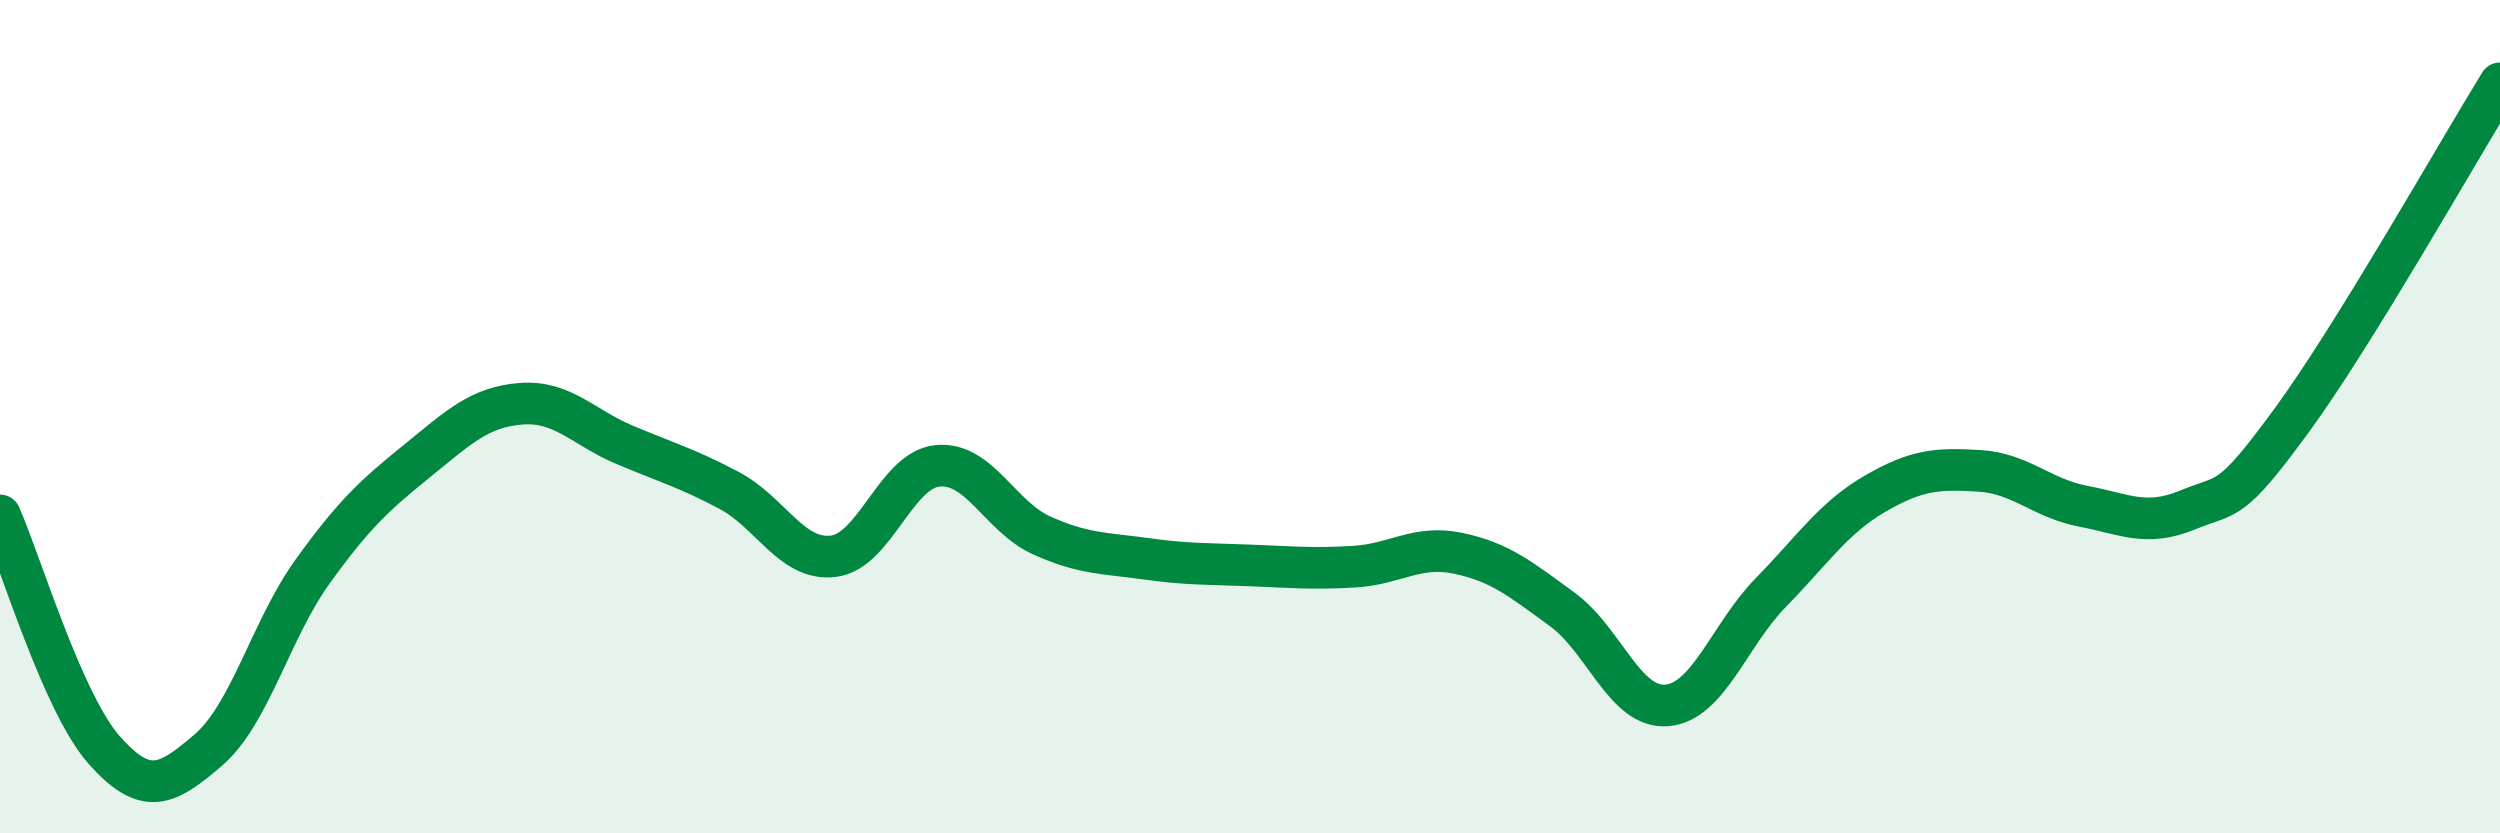
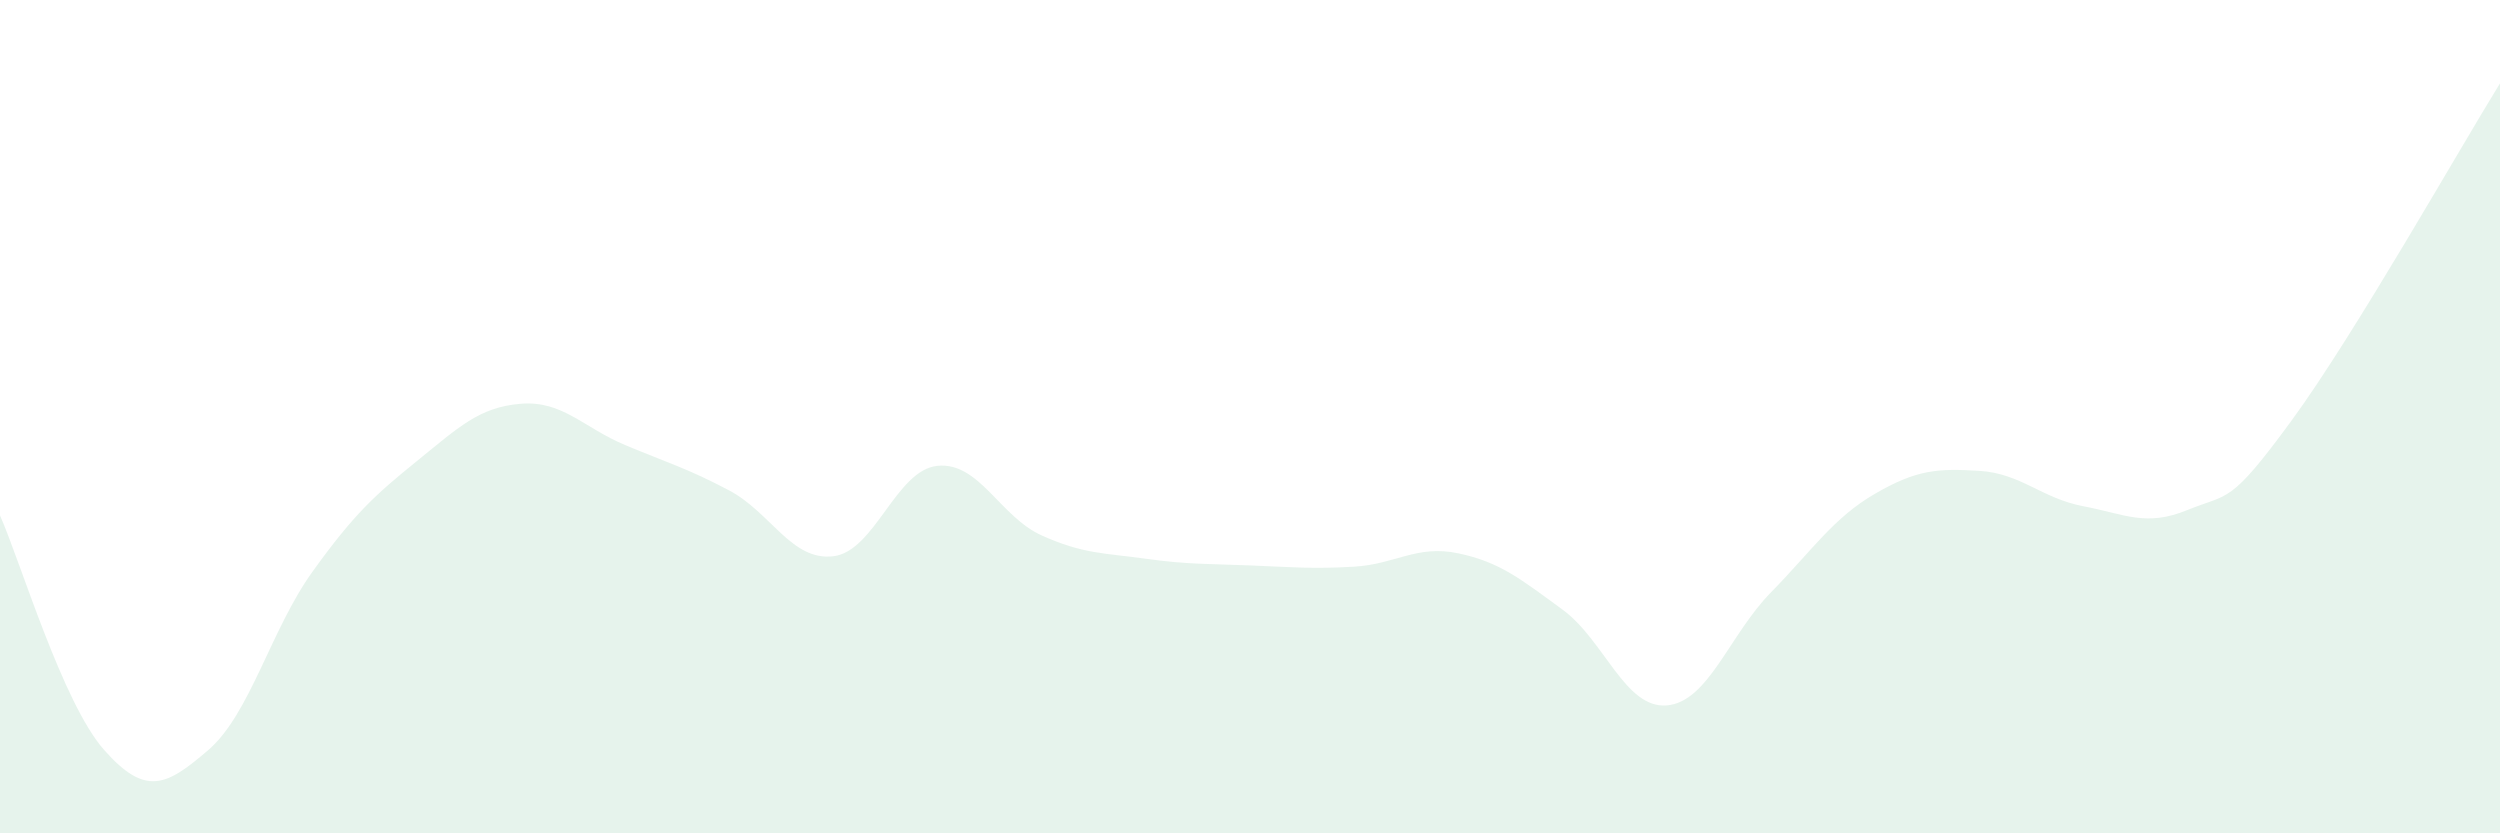
<svg xmlns="http://www.w3.org/2000/svg" width="60" height="20" viewBox="0 0 60 20">
  <path d="M 0,12.37 C 0.5,13.5 1.5,16.87 2.5,18 C 3.5,19.13 4,18.86 5,18 C 6,17.14 6.5,15.11 7.5,13.72 C 8.5,12.33 9,11.88 10,11.07 C 11,10.26 11.5,9.77 12.5,9.69 C 13.5,9.61 14,10.26 15,10.68 C 16,11.1 16.5,11.24 17.5,11.77 C 18.5,12.3 19,13.47 20,13.35 C 21,13.23 21.5,11.28 22.5,11.18 C 23.5,11.08 24,12.4 25,12.85 C 26,13.3 26.5,13.27 27.5,13.41 C 28.5,13.55 29,13.53 30,13.57 C 31,13.61 31.5,13.66 32.5,13.6 C 33.5,13.54 34,13.07 35,13.28 C 36,13.49 36.5,13.9 37.5,14.63 C 38.5,15.36 39,17.01 40,16.93 C 41,16.85 41.5,15.24 42.5,14.22 C 43.5,13.2 44,12.43 45,11.85 C 46,11.27 46.5,11.24 47.5,11.3 C 48.5,11.36 49,11.96 50,12.15 C 51,12.34 51.5,12.65 52.5,12.24 C 53.5,11.83 53.5,12.14 55,10.09 C 56.5,8.04 59,3.62 60,2L60 20L0 20Z" fill="#008740" opacity="0.1" stroke-linecap="round" stroke-linejoin="round" />
-   <path d="M 0,12.37 C 0.5,13.5 1.5,16.87 2.5,18 C 3.5,19.13 4,18.86 5,18 C 6,17.14 6.5,15.11 7.5,13.72 C 8.5,12.33 9,11.88 10,11.07 C 11,10.26 11.5,9.77 12.5,9.69 C 13.5,9.61 14,10.26 15,10.68 C 16,11.1 16.5,11.24 17.5,11.77 C 18.5,12.3 19,13.47 20,13.35 C 21,13.23 21.5,11.28 22.5,11.18 C 23.5,11.08 24,12.4 25,12.85 C 26,13.3 26.5,13.27 27.5,13.41 C 28.5,13.55 29,13.53 30,13.57 C 31,13.61 31.5,13.66 32.5,13.6 C 33.5,13.54 34,13.07 35,13.28 C 36,13.49 36.5,13.9 37.5,14.63 C 38.5,15.36 39,17.01 40,16.93 C 41,16.85 41.5,15.24 42.5,14.22 C 43.5,13.2 44,12.43 45,11.85 C 46,11.27 46.5,11.24 47.5,11.3 C 48.5,11.36 49,11.96 50,12.15 C 51,12.34 51.5,12.65 52.5,12.24 C 53.5,11.83 53.5,12.14 55,10.09 C 56.5,8.04 59,3.62 60,2" stroke="#008740" stroke-width="1" fill="none" stroke-linecap="round" stroke-linejoin="round" />
</svg>